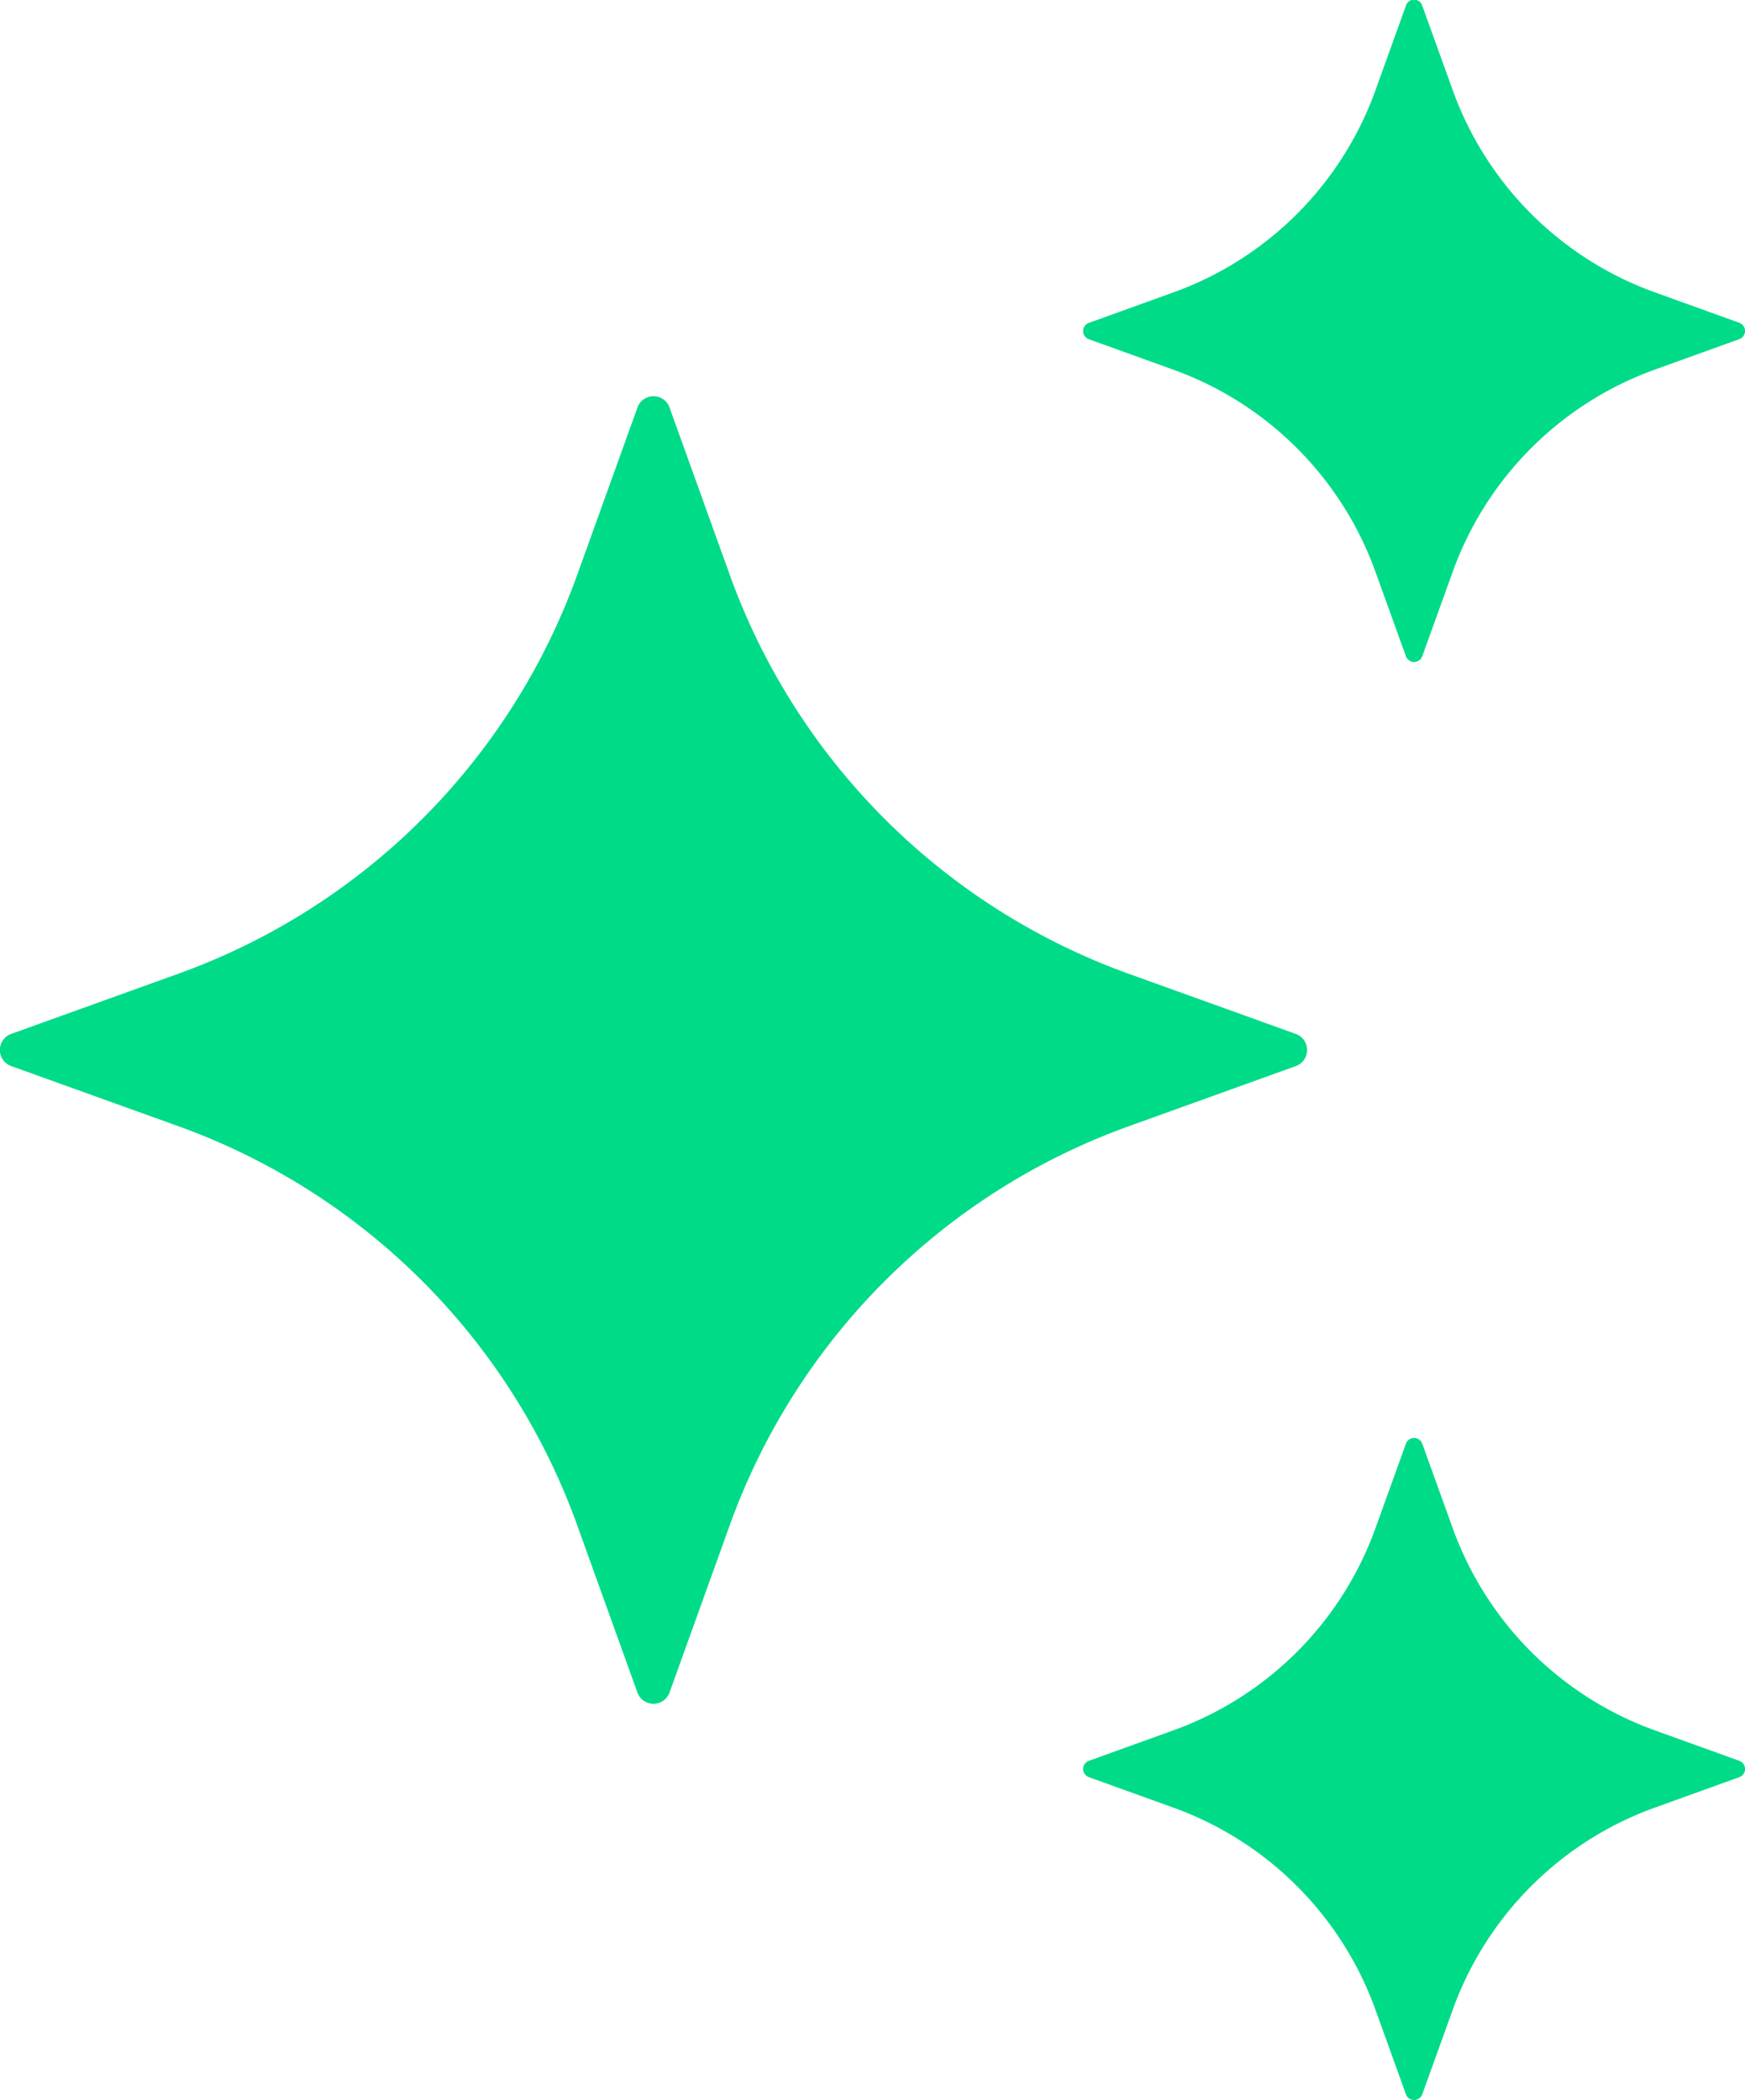
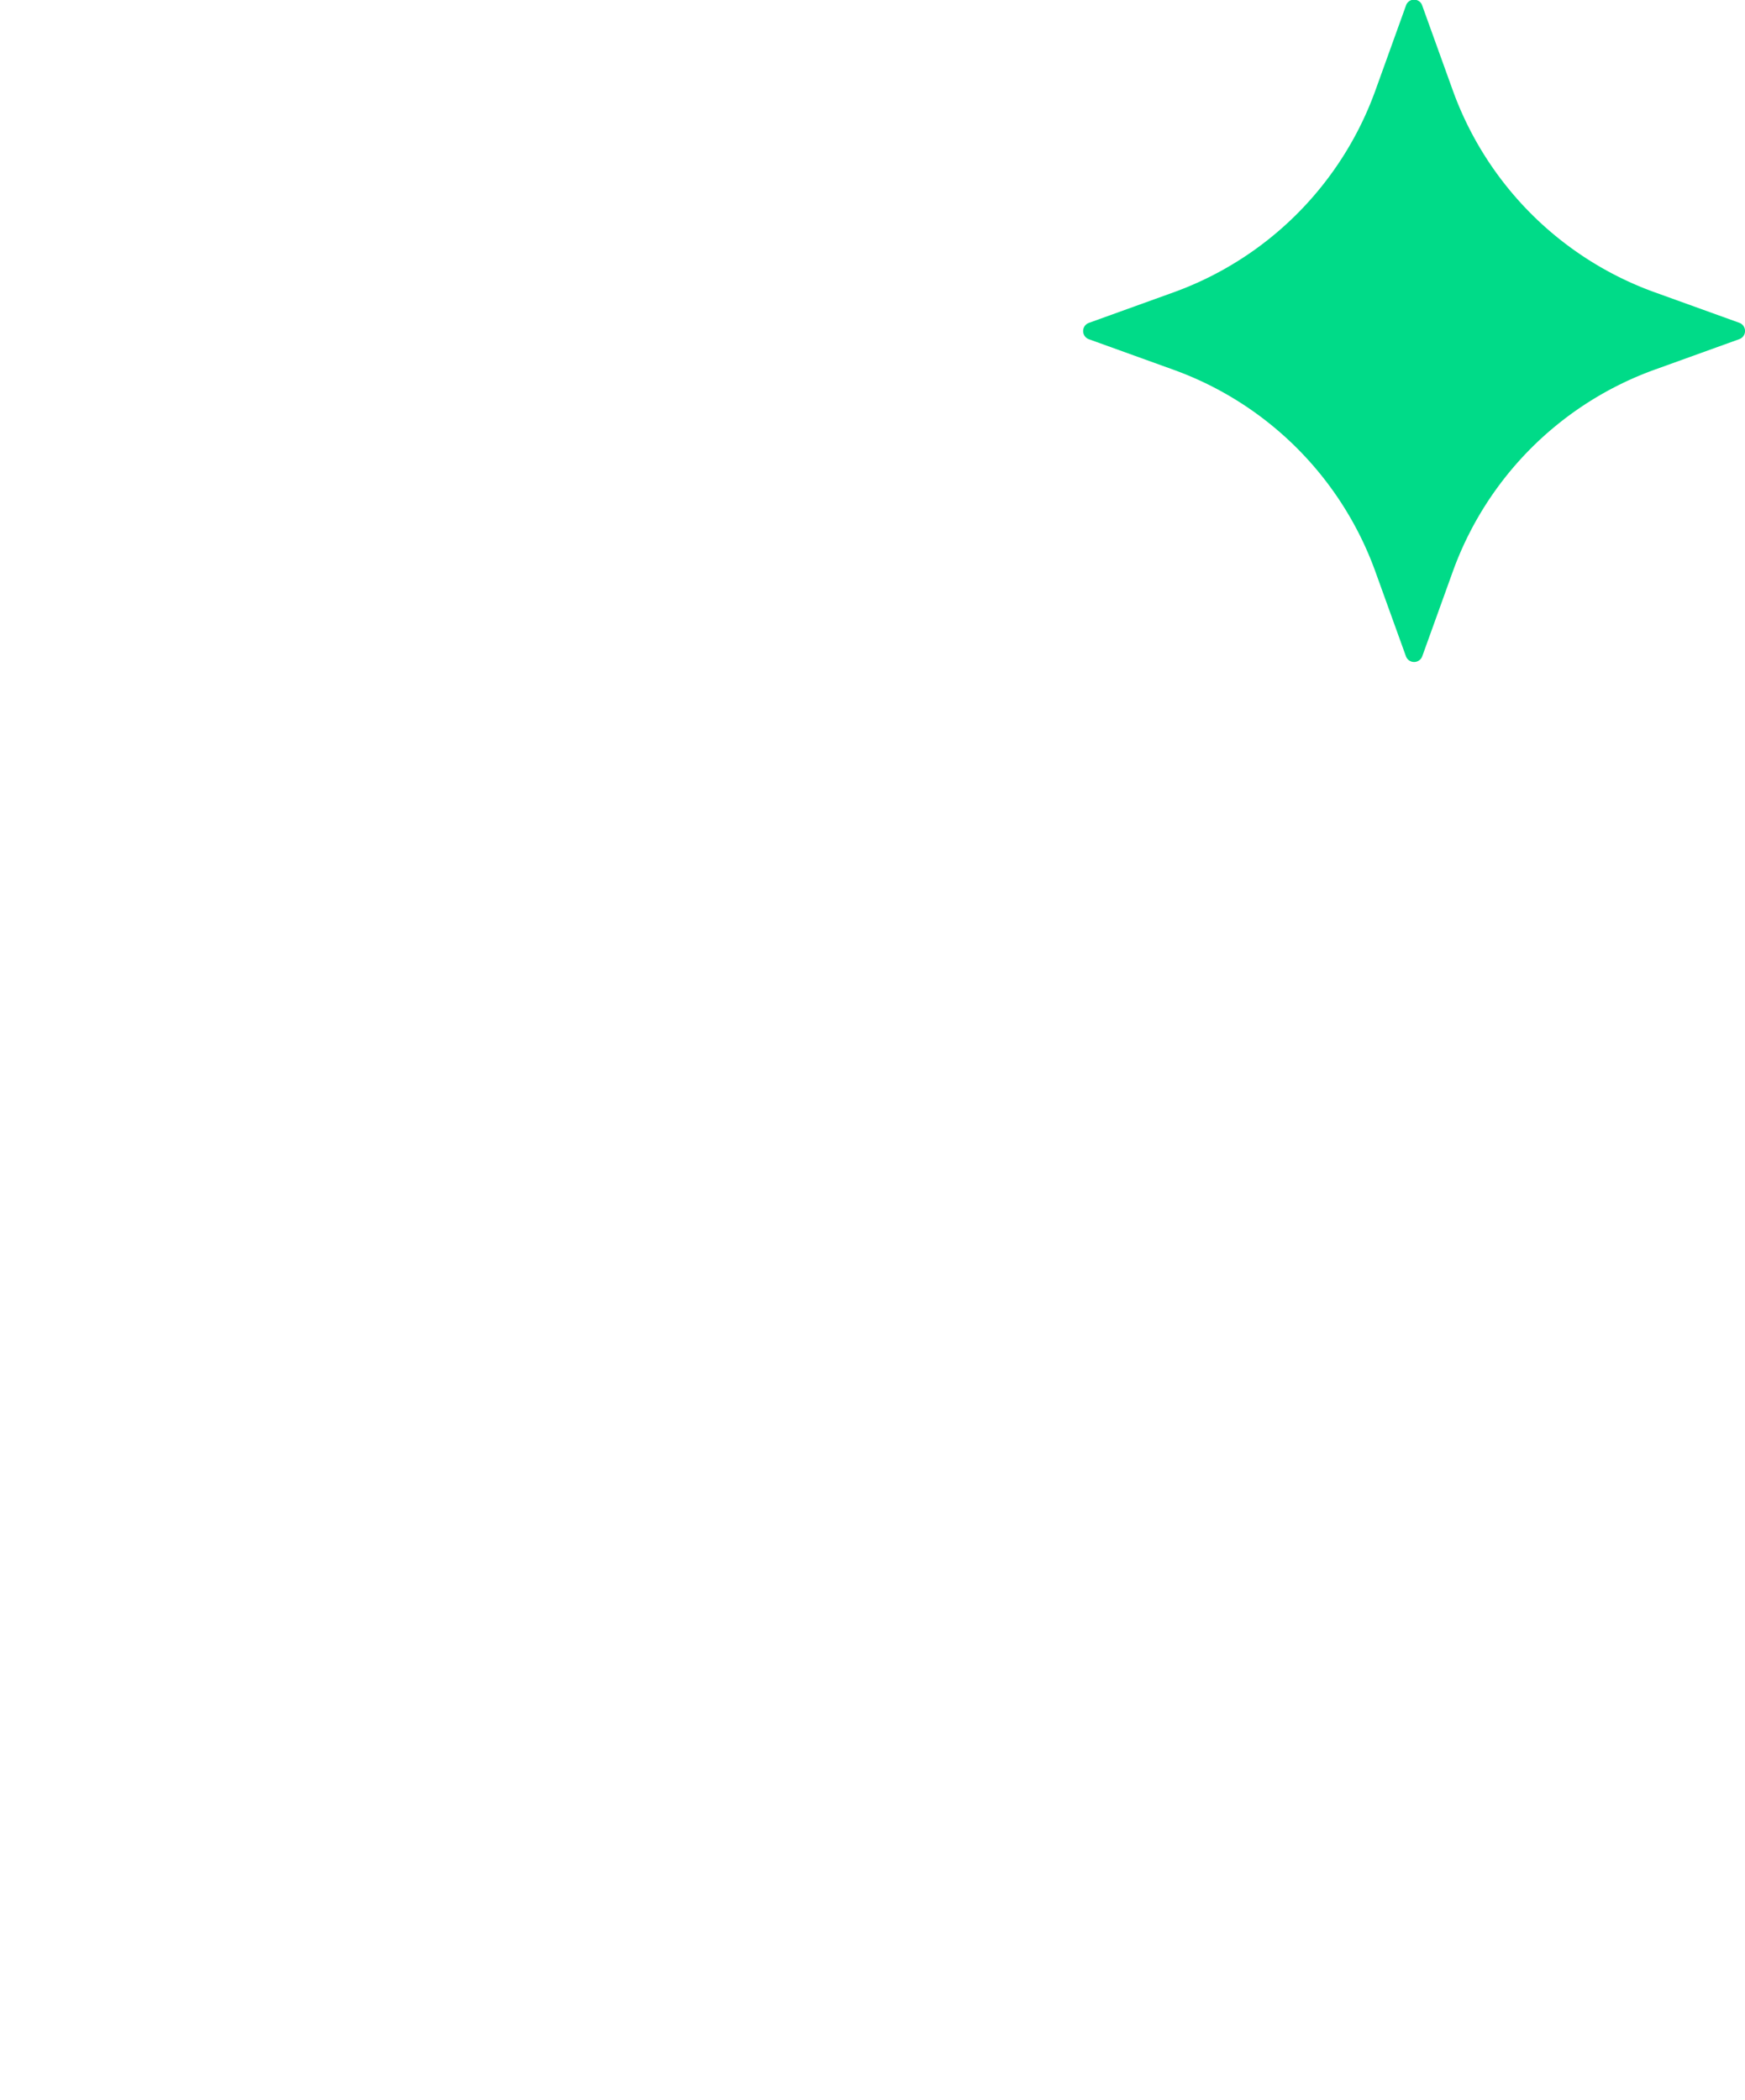
<svg xmlns="http://www.w3.org/2000/svg" width="61.277" height="73.728" viewBox="0 0 61.277 73.728">
  <g id="AI" transform="translate(-4.364 -2)">
-     <path id="Path_1379" data-name="Path 1379" d="M27.877,7.683l2.114,5.872a23.264,23.264,0,0,0,14,14l5.872,2.114a.6.6,0,0,1,0,1.132l-5.872,2.114a23.264,23.264,0,0,0-14,14l-2.114,5.872a.6.6,0,0,1-1.132,0L24.63,46.911a23.264,23.264,0,0,0-14-14L4.761,30.8a.6.6,0,0,1,0-1.132l5.872-2.114a23.264,23.264,0,0,0,14-14l2.114-5.872a.6.6,0,0,1,1.132,0Z" transform="translate(0 8.63)" fill="#00db88" />
    <path id="Path_1380" data-name="Path 1380" d="M30.718,2.2l1.072,2.973a11.789,11.789,0,0,0,7.088,7.088l2.973,1.072a.305.305,0,0,1,0,.574l-2.973,1.072a11.789,11.789,0,0,0-7.088,7.088l-1.072,2.973a.305.305,0,0,1-.574,0L29.072,22.07a11.789,11.789,0,0,0-7.088-7.088L19.011,13.91a.305.305,0,0,1,0-.574l2.973-1.072a11.789,11.789,0,0,0,7.088-7.088L30.144,2.2A.3.3,0,0,1,30.718,2.2Z" transform="translate(23.59 0)" fill="#00db88" />
-     <path id="Path_1381" data-name="Path 1381" d="M30.718,21.375l1.072,2.973a11.789,11.789,0,0,0,7.088,7.088l2.973,1.072a.305.305,0,0,1,0,.574l-2.973,1.072a11.789,11.789,0,0,0-7.088,7.088l-1.072,2.973a.305.305,0,0,1-.574,0l-1.072-2.973a11.789,11.789,0,0,0-7.088-7.088l-2.973-1.072a.305.305,0,0,1,0-.574l2.973-1.072a11.789,11.789,0,0,0,7.088-7.088l1.072-2.973A.305.305,0,0,1,30.718,21.375Z" transform="translate(23.59 31.312)" fill="#00db88" />
  </g>
</svg>